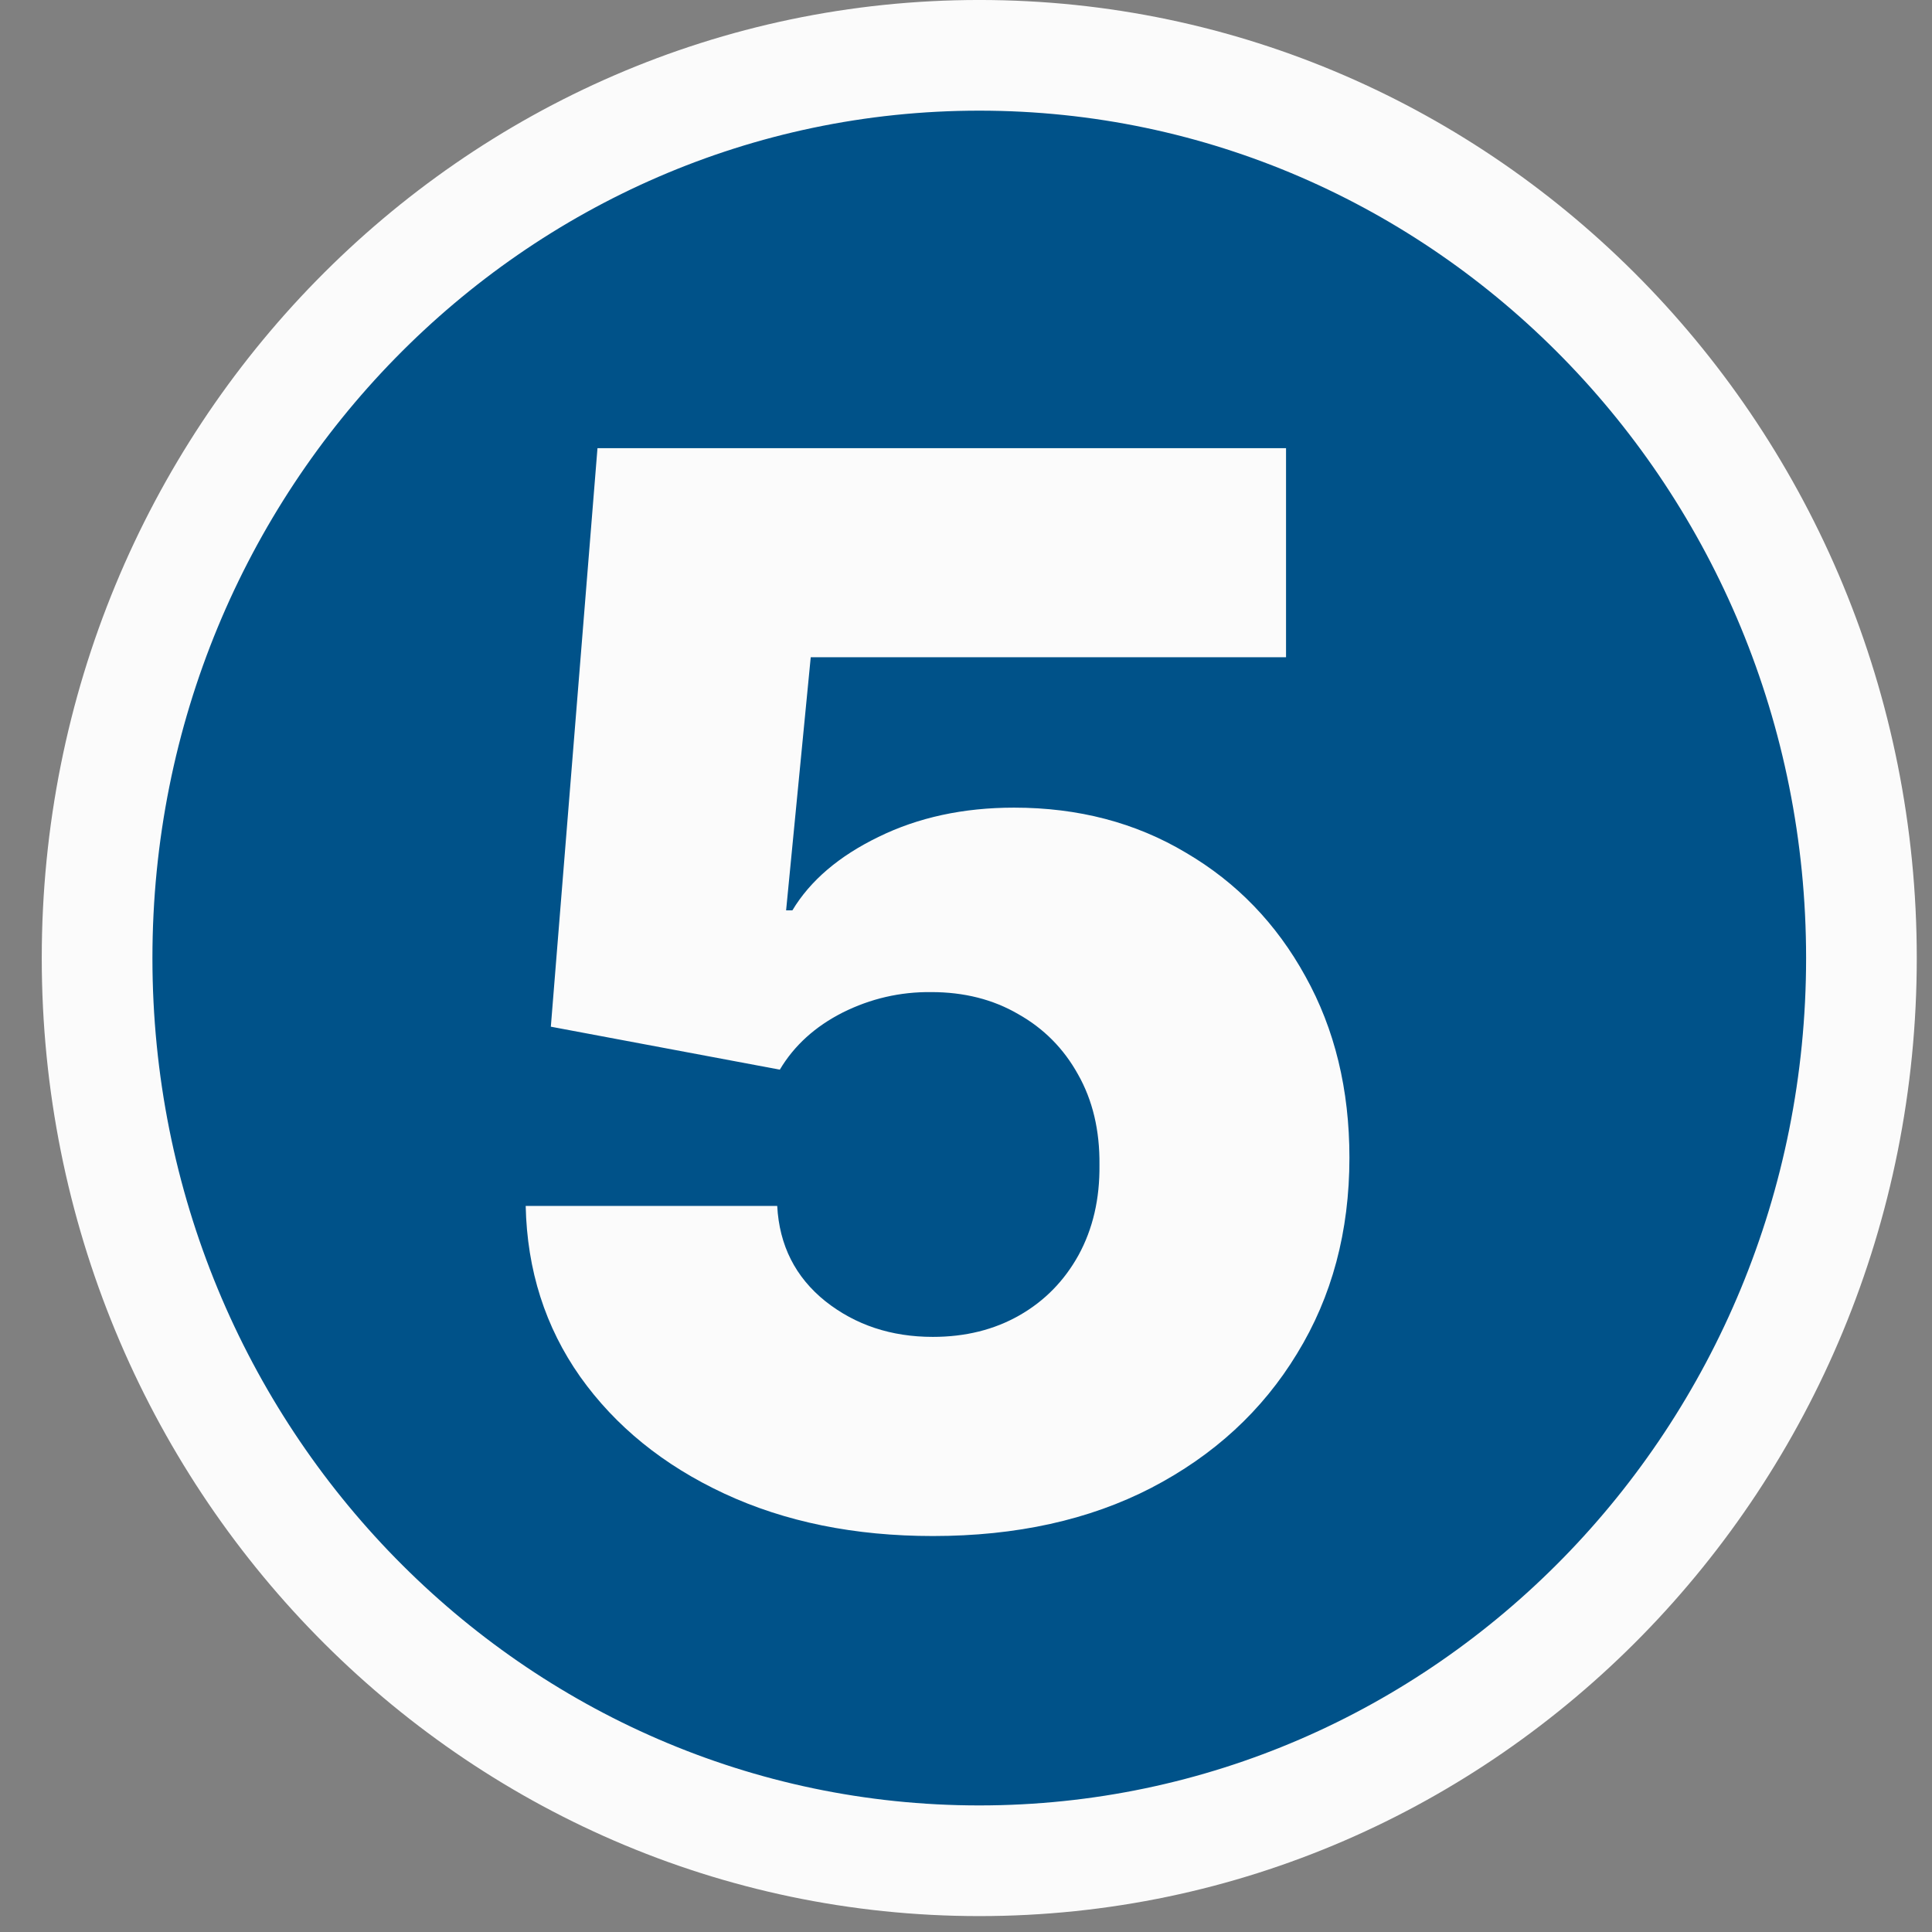
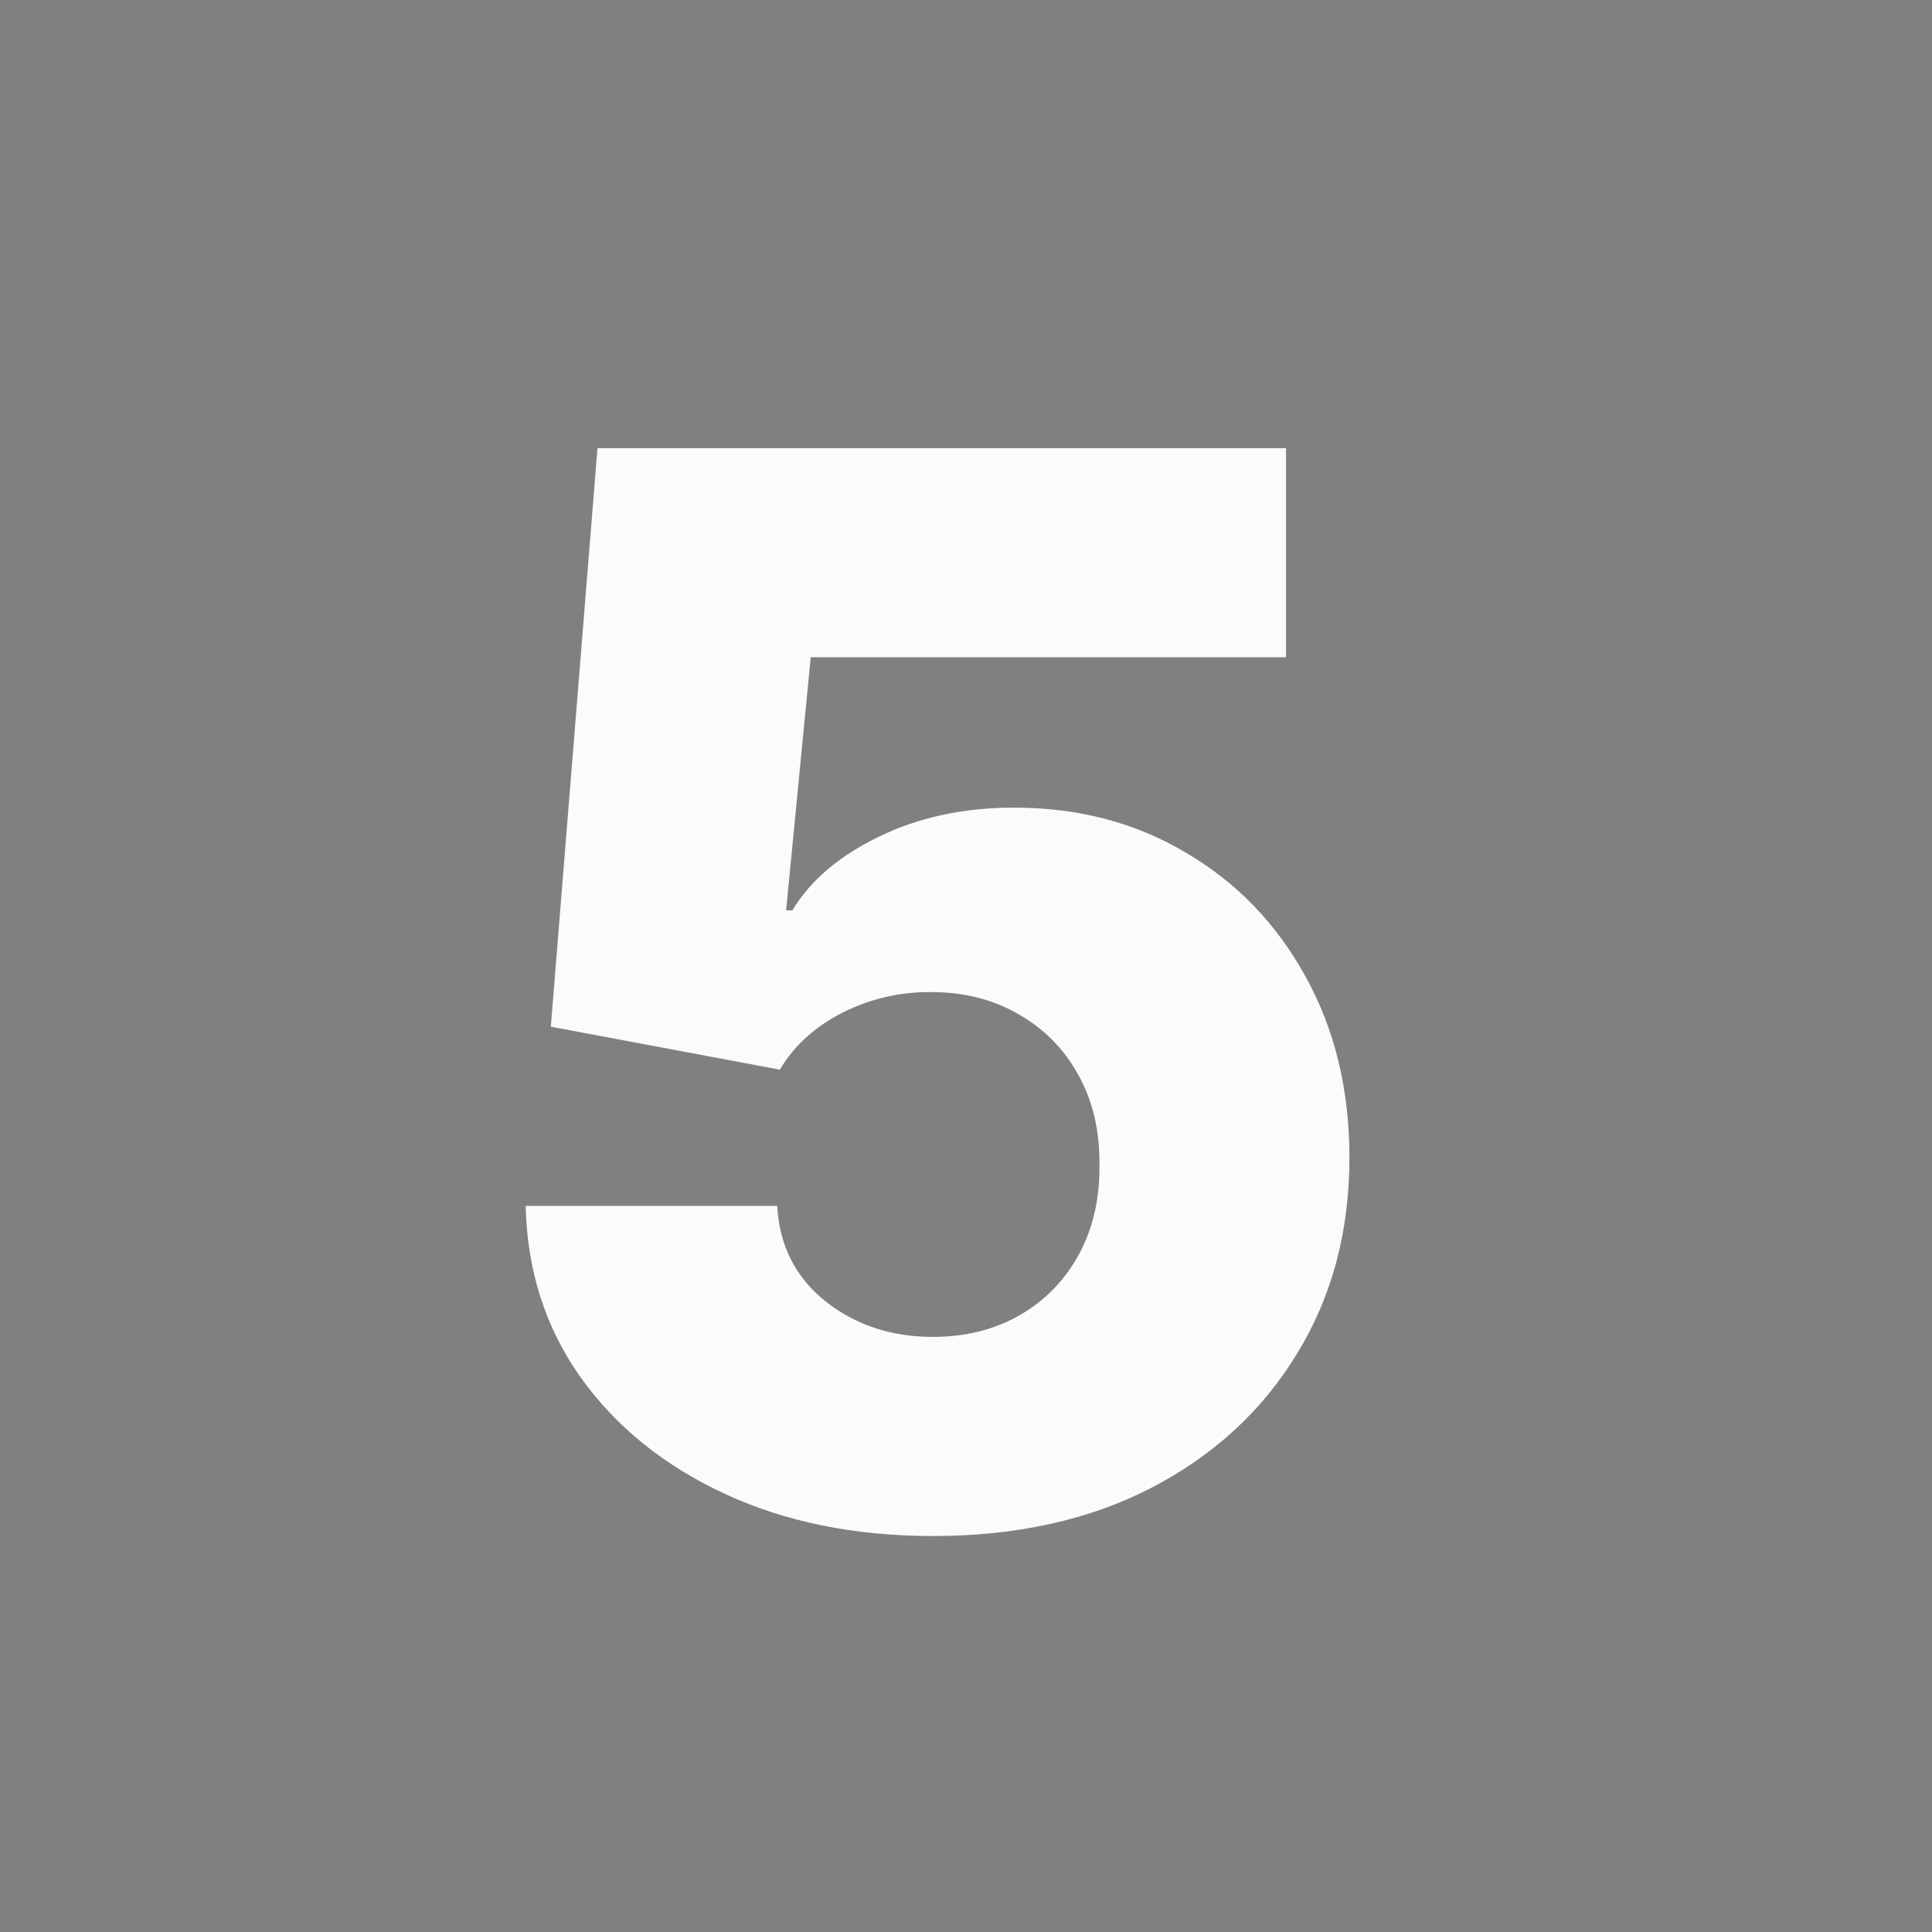
<svg xmlns="http://www.w3.org/2000/svg" width="63" height="63" viewBox="0 0 63 63" fill="none">
  <rect x="0" y="0" width="63" height="63" fill="#808080" stroke="none" />
-   <path d="M60.699 31.241C60.699 47.535 47.783 60.677 31.932 60.677C16.082 60.677 3.166 47.535 3.166 31.241C3.166 14.947 16.082 1.804 31.932 1.804C47.783 1.804 60.699 14.947 60.699 31.241Z" fill="#005289" stroke="#FBFBFB" stroke-width="3.609" />
  <path d="M30.419 50.088C27.867 50.088 25.6 49.627 23.618 48.704C21.636 47.781 20.069 46.511 18.919 44.893C17.78 43.276 17.187 41.419 17.142 39.323H25.344C25.412 40.61 25.936 41.647 26.916 42.433C27.895 43.207 29.063 43.594 30.419 43.594C31.478 43.594 32.418 43.361 33.238 42.894C34.058 42.427 34.702 41.772 35.169 40.929C35.636 40.075 35.864 39.095 35.852 37.99C35.864 36.862 35.63 35.877 35.152 35.034C34.685 34.191 34.035 33.536 33.204 33.069C32.384 32.59 31.438 32.351 30.367 32.351C29.354 32.34 28.391 32.562 27.48 33.017C26.58 33.473 25.896 34.094 25.429 34.88L17.962 33.479L19.483 14.614H41.936V21.432H26.437L25.634 29.685H25.839C26.42 28.717 27.354 27.919 28.642 27.293C29.94 26.655 31.416 26.336 33.067 26.336C35.163 26.336 37.032 26.826 38.672 27.806C40.324 28.774 41.622 30.118 42.568 31.838C43.525 33.558 44.003 35.529 44.003 37.751C44.003 40.154 43.434 42.285 42.294 44.141C41.167 45.998 39.583 47.456 37.544 48.516C35.517 49.564 33.141 50.088 30.419 50.088Z" fill="#FBFBFB" />
</svg>